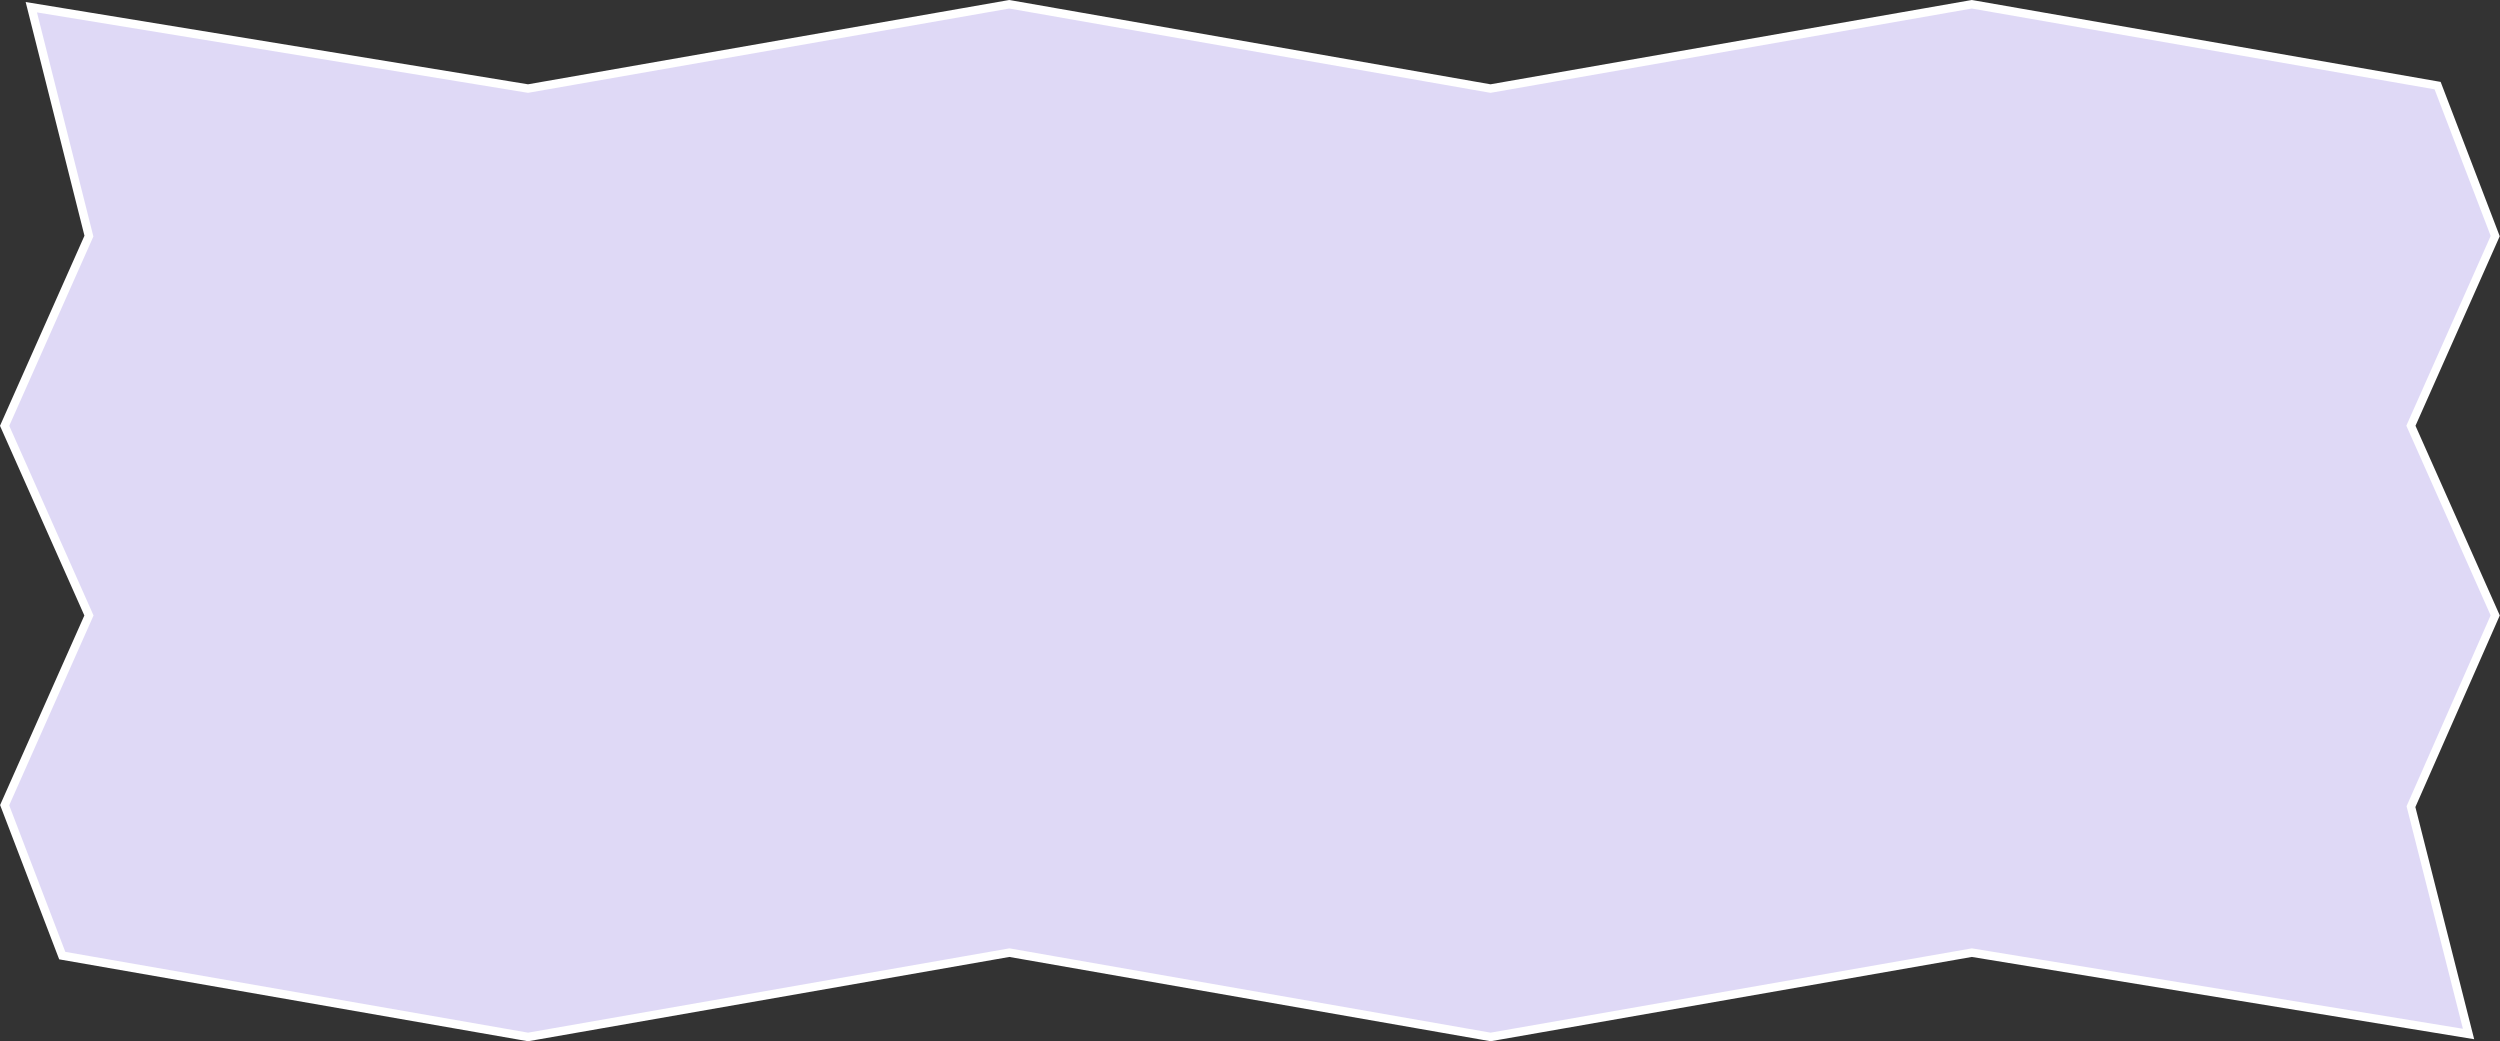
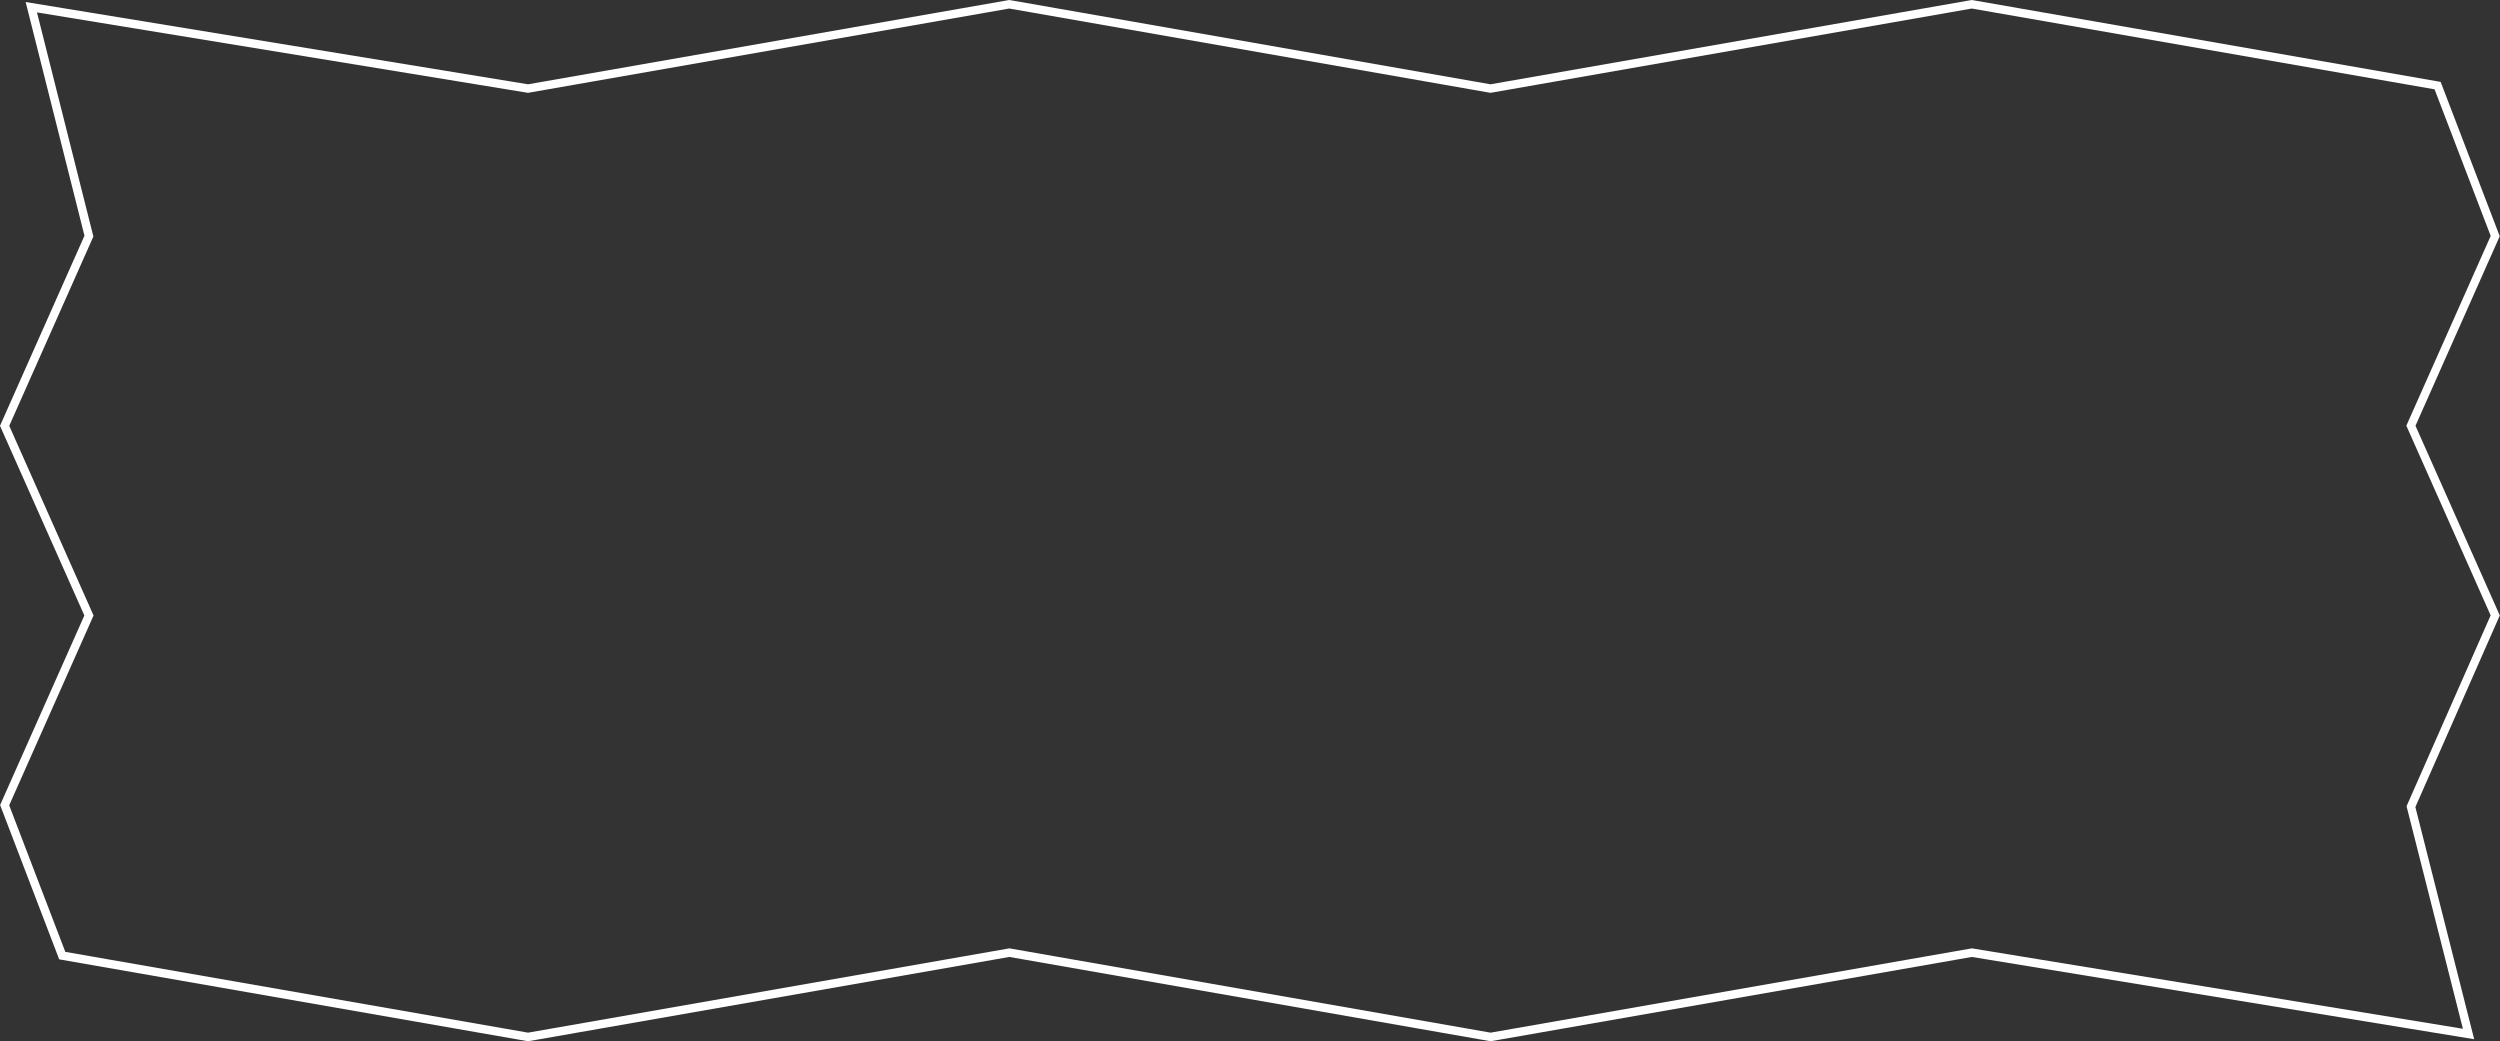
<svg xmlns="http://www.w3.org/2000/svg" fill="#ffffff" height="190.3" preserveAspectRatio="xMidYMid meet" version="1" viewBox="0.0 0.0 457.0 190.3" width="457" zoomAndPan="magnify">
  <rect x="0.0" y="0.0" width="457.0" height="190.3" fill="#333333" stroke="none" />
  <g>
    <g id="change1_1">
-       <path d="M451.25 189.02L360.45 174.15 272.48 189.56 184.5 174.15 96.53 189.56 11.37 174.69 0.84 147.18 16.25 112.51 0.84 77.84 16.25 43.16 5.72 1.32 96.52 16.19 184.49 0.78 272.46 16.19 360.44 0.78 445.6 15.65 456.12 43.16 440.72 77.83 456.12 112.5 440.72 147.46z" fill="#dfd9f6" />
-     </g>
+       </g>
  </g>
  <g>
    <g id="change2_1">
      <path d="M272.48,190.34l-87.97-15.41l-87.98,15.41l-0.13-0.02l-85.58-14.95l-10.8-28.21l0.13-0.29l15.27-34.36L0,77.84 l15.44-34.75L4.69,0.37l91.83,15.04L184.49,0l0.13,0.02l87.84,15.39L360.44,0l0.13,0.02l85.58,14.95l10.8,28.21l-15.4,34.65 l15.41,34.67l-15.43,35.03l10.75,42.44l-91.83-15.04L272.48,190.34z M11.94,174l84.59,14.77l87.98-15.41l0.13,0.02l87.84,15.39 l87.97-15.41l0.13,0.02l89.64,14.68l-10.3-40.68l15.37-34.89l-15.41-34.67l15.42-34.69l-10.26-26.8L360.44,1.56l-87.98,15.41 L184.49,1.56L96.52,16.97l-0.13-0.02L6.76,2.27l10.31,40.96L1.69,77.84l15.41,34.67L1.68,147.21L11.94,174z" fill="inherit" />
    </g>
  </g>
</svg>